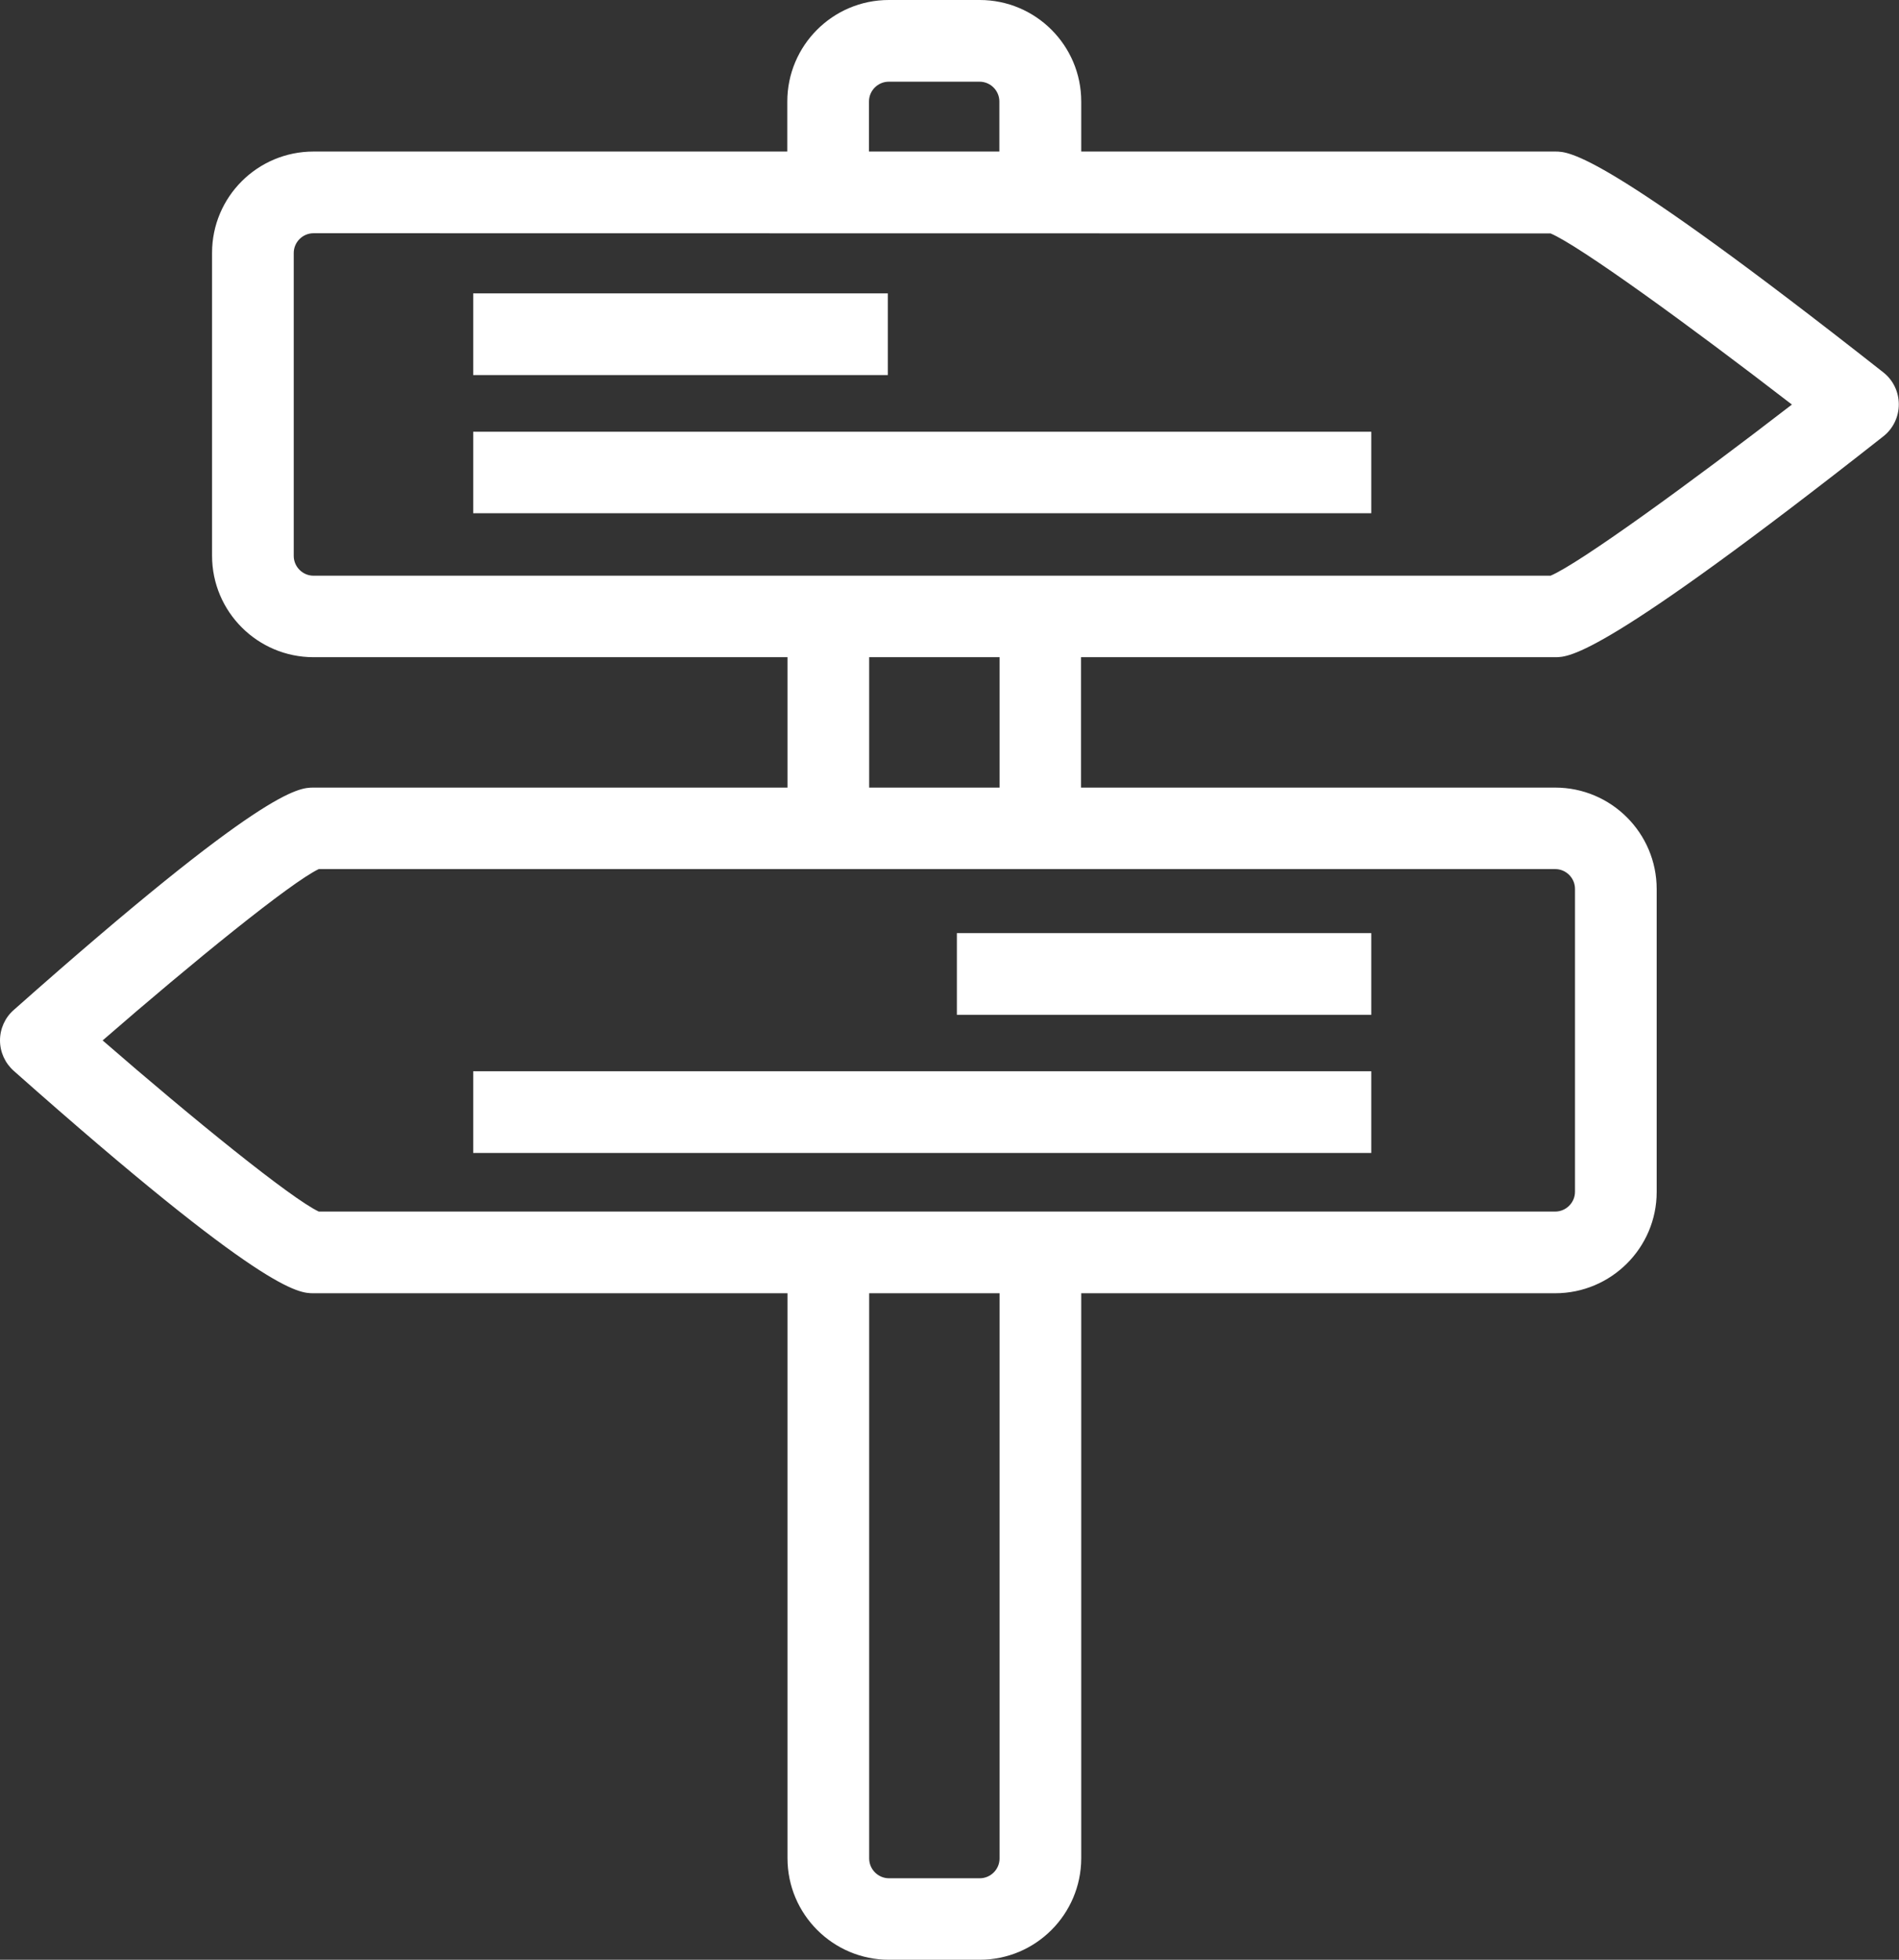
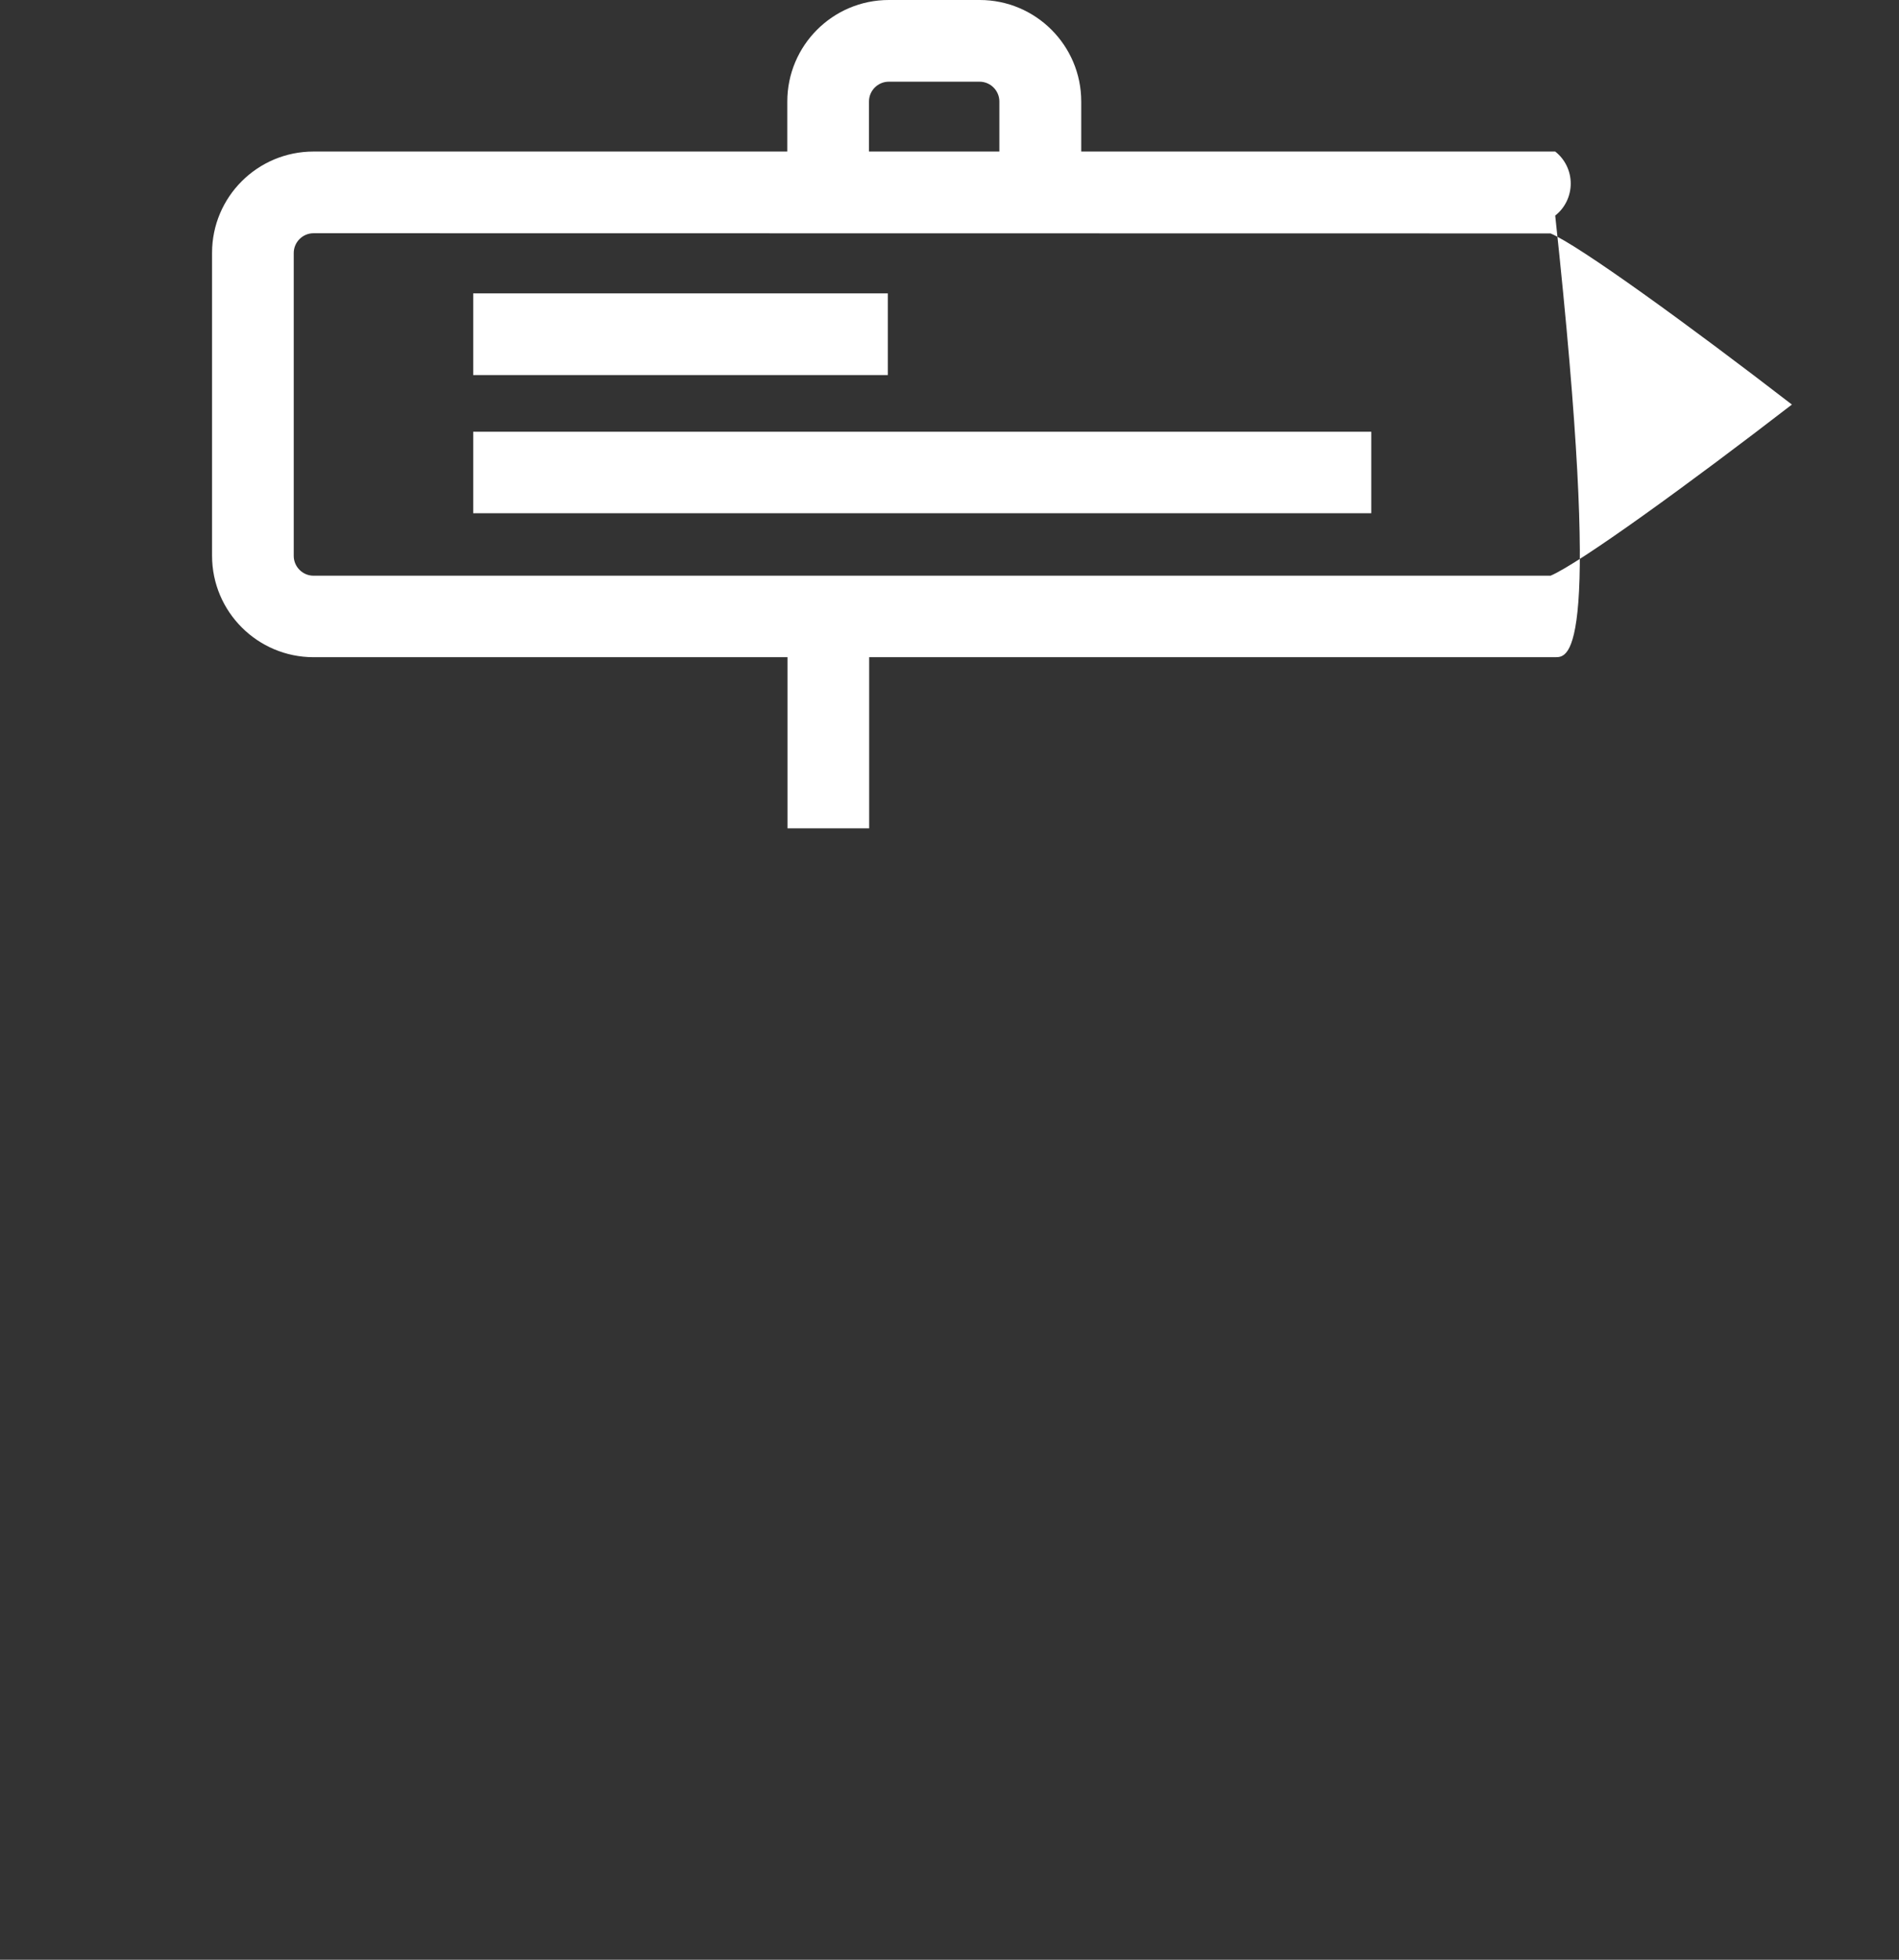
<svg xmlns="http://www.w3.org/2000/svg" version="1.1" id="sightseeing" x="0px" y="0px" viewBox="0 0 978.8 1010" style="enable-background:new 0 0 978.8 1010;" xml:space="preserve">
  <rect x="0" y="0" width="978.8" height="1010" fill="#333333" stroke="none" />
  <style type="text/css"> .st0{fill:#FFFFFF;} </style>
  <g id="sightseeing-sightseeing">
    <g>
-       <path class="st0" d="M801.6,338.7h-640c-28.8,0-52.3-23.4-52.3-52.3V130.3c0-28.8,23.4-52.2,52.3-52.2h640 c7.3,0,24.5,0,169.1,113.8c5.1,4,8,10.1,8,16.5c0,6.5-3,12.6-8,16.5C826.1,338.7,808.9,338.7,801.6,338.7L801.6,338.7z M161.6,120.2c-5.6,0-10.2,4.6-10.2,10.2v156.1c0,5.6,4.6,10.2,10.2,10.2h637.6c14.7-6.2,71.4-47.3,124.4-88.2 c-53-40.9-109.7-82-124.4-88.2L161.6,120.2L161.6,120.2z" />
+       <path class="st0" d="M801.6,338.7h-640c-28.8,0-52.3-23.4-52.3-52.3V130.3c0-28.8,23.4-52.2,52.3-52.2h640 c5.1,4,8,10.1,8,16.5c0,6.5-3,12.6-8,16.5C826.1,338.7,808.9,338.7,801.6,338.7L801.6,338.7z M161.6,120.2c-5.6,0-10.2,4.6-10.2,10.2v156.1c0,5.6,4.6,10.2,10.2,10.2h637.6c14.7-6.2,71.4-47.3,124.4-88.2 c-53-40.9-109.7-82-124.4-88.2L161.6,120.2L161.6,120.2z" />
    </g>
    <g>
-       <path class="st0" d="M801.6,666.5h-640c-7.6,0-25.3,0-154.5-114.6c-4.5-4-7.1-9.7-7.1-15.7c0-6,2.6-11.8,7.1-15.7 C136.3,405.9,154,405.9,161.6,405.9h640c28.8,0,52.3,23.4,52.3,52.3v156.1C853.9,643.1,830.4,666.5,801.6,666.5L801.6,666.5z M164.3,624.4h637.3c5.6,0,10.2-4.6,10.2-10.2V458.1c0-5.6-4.6-10.2-10.2-10.2H164.3c-14.3,6.8-64.8,47.8-111.4,88.3 C99.5,576.7,150.1,617.7,164.3,624.4L164.3,624.4z" />
-     </g>
+       </g>
    <g>
      <g>
-         <path class="st0" d="M505,1010h-46.8c-28.8,0-52.3-23.4-52.3-52.3V645.5H448v312.3c0,5.6,4.6,10.2,10.2,10.2H505 c5.6,0,10.2-4.6,10.2-10.2V645.5h42.1v312.3C557.2,986.6,533.8,1010,505,1010L505,1010z" />
-       </g>
+         </g>
      <g>
-         <polygon class="st0" points="557.2,426.9 515.2,426.9 515.2,317.7 557.2,317.7 " />
-       </g>
+         </g>
      <g>
        <path class="st0" d="M557.2,99.1h-42.1V52.3c0-5.6-4.6-10.2-10.2-10.2h-46.8c-5.6,0-10.2,4.6-10.2,10.2v46.8h-42.1V52.3 c0-28.8,23.4-52.3,52.3-52.3H505c28.8,0,52.3,23.4,52.3,52.3V99.1L557.2,99.1z" />
      </g>
      <g>
        <polygon class="st0" points="448,426.9 405.9,426.9 405.9,317.7 448,317.7 " />
      </g>
    </g>
    <g>
      <g>
        <polygon class="st0" points="457.6,193.3 243.9,193.3 243.9,151.2 457.6,151.2 " />
      </g>
      <g>
        <polygon class="st0" points="706.8,264.5 243.9,264.5 243.9,222.5 706.8,222.5 " />
      </g>
    </g>
    <g>
      <g>
-         <polygon class="st0" points="706.8,523 493.2,523 493.2,480.9 706.8,480.9 " />
-       </g>
+         </g>
      <g>
-         <polygon class="st0" points="706.8,594.2 243.9,594.2 243.9,552.1 706.8,552.1 " />
-       </g>
+         </g>
    </g>
  </g>
</svg>